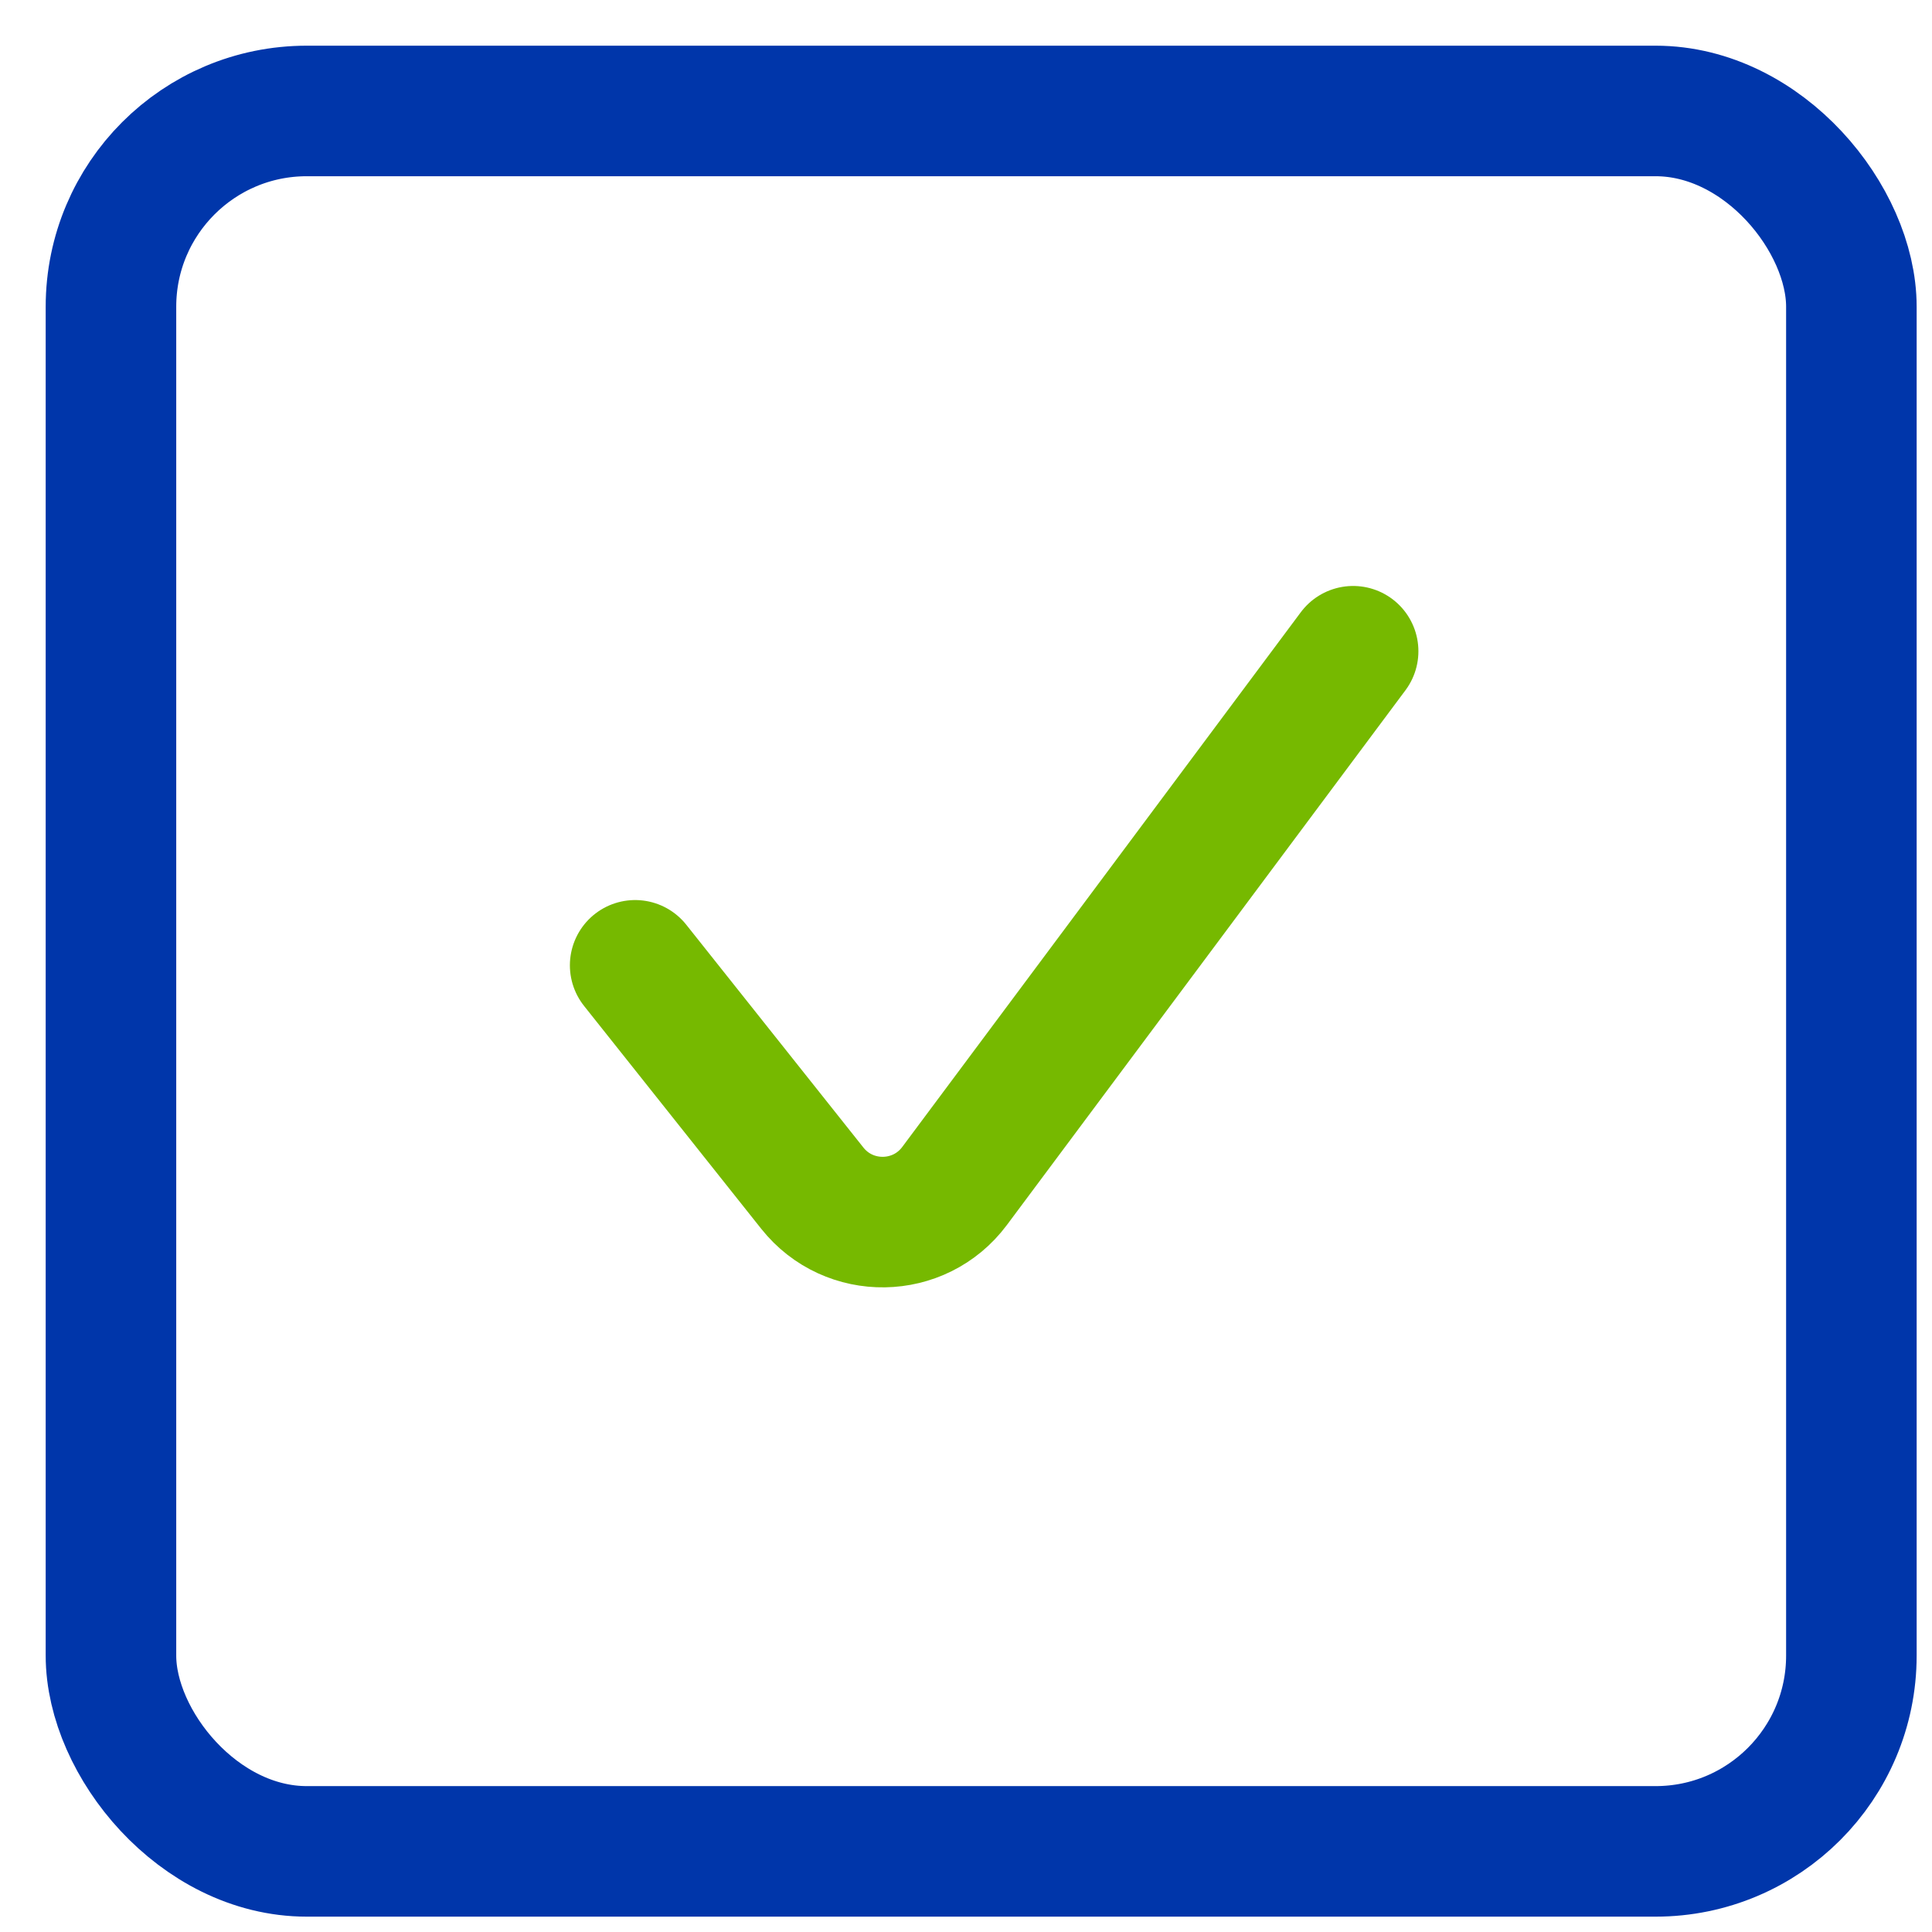
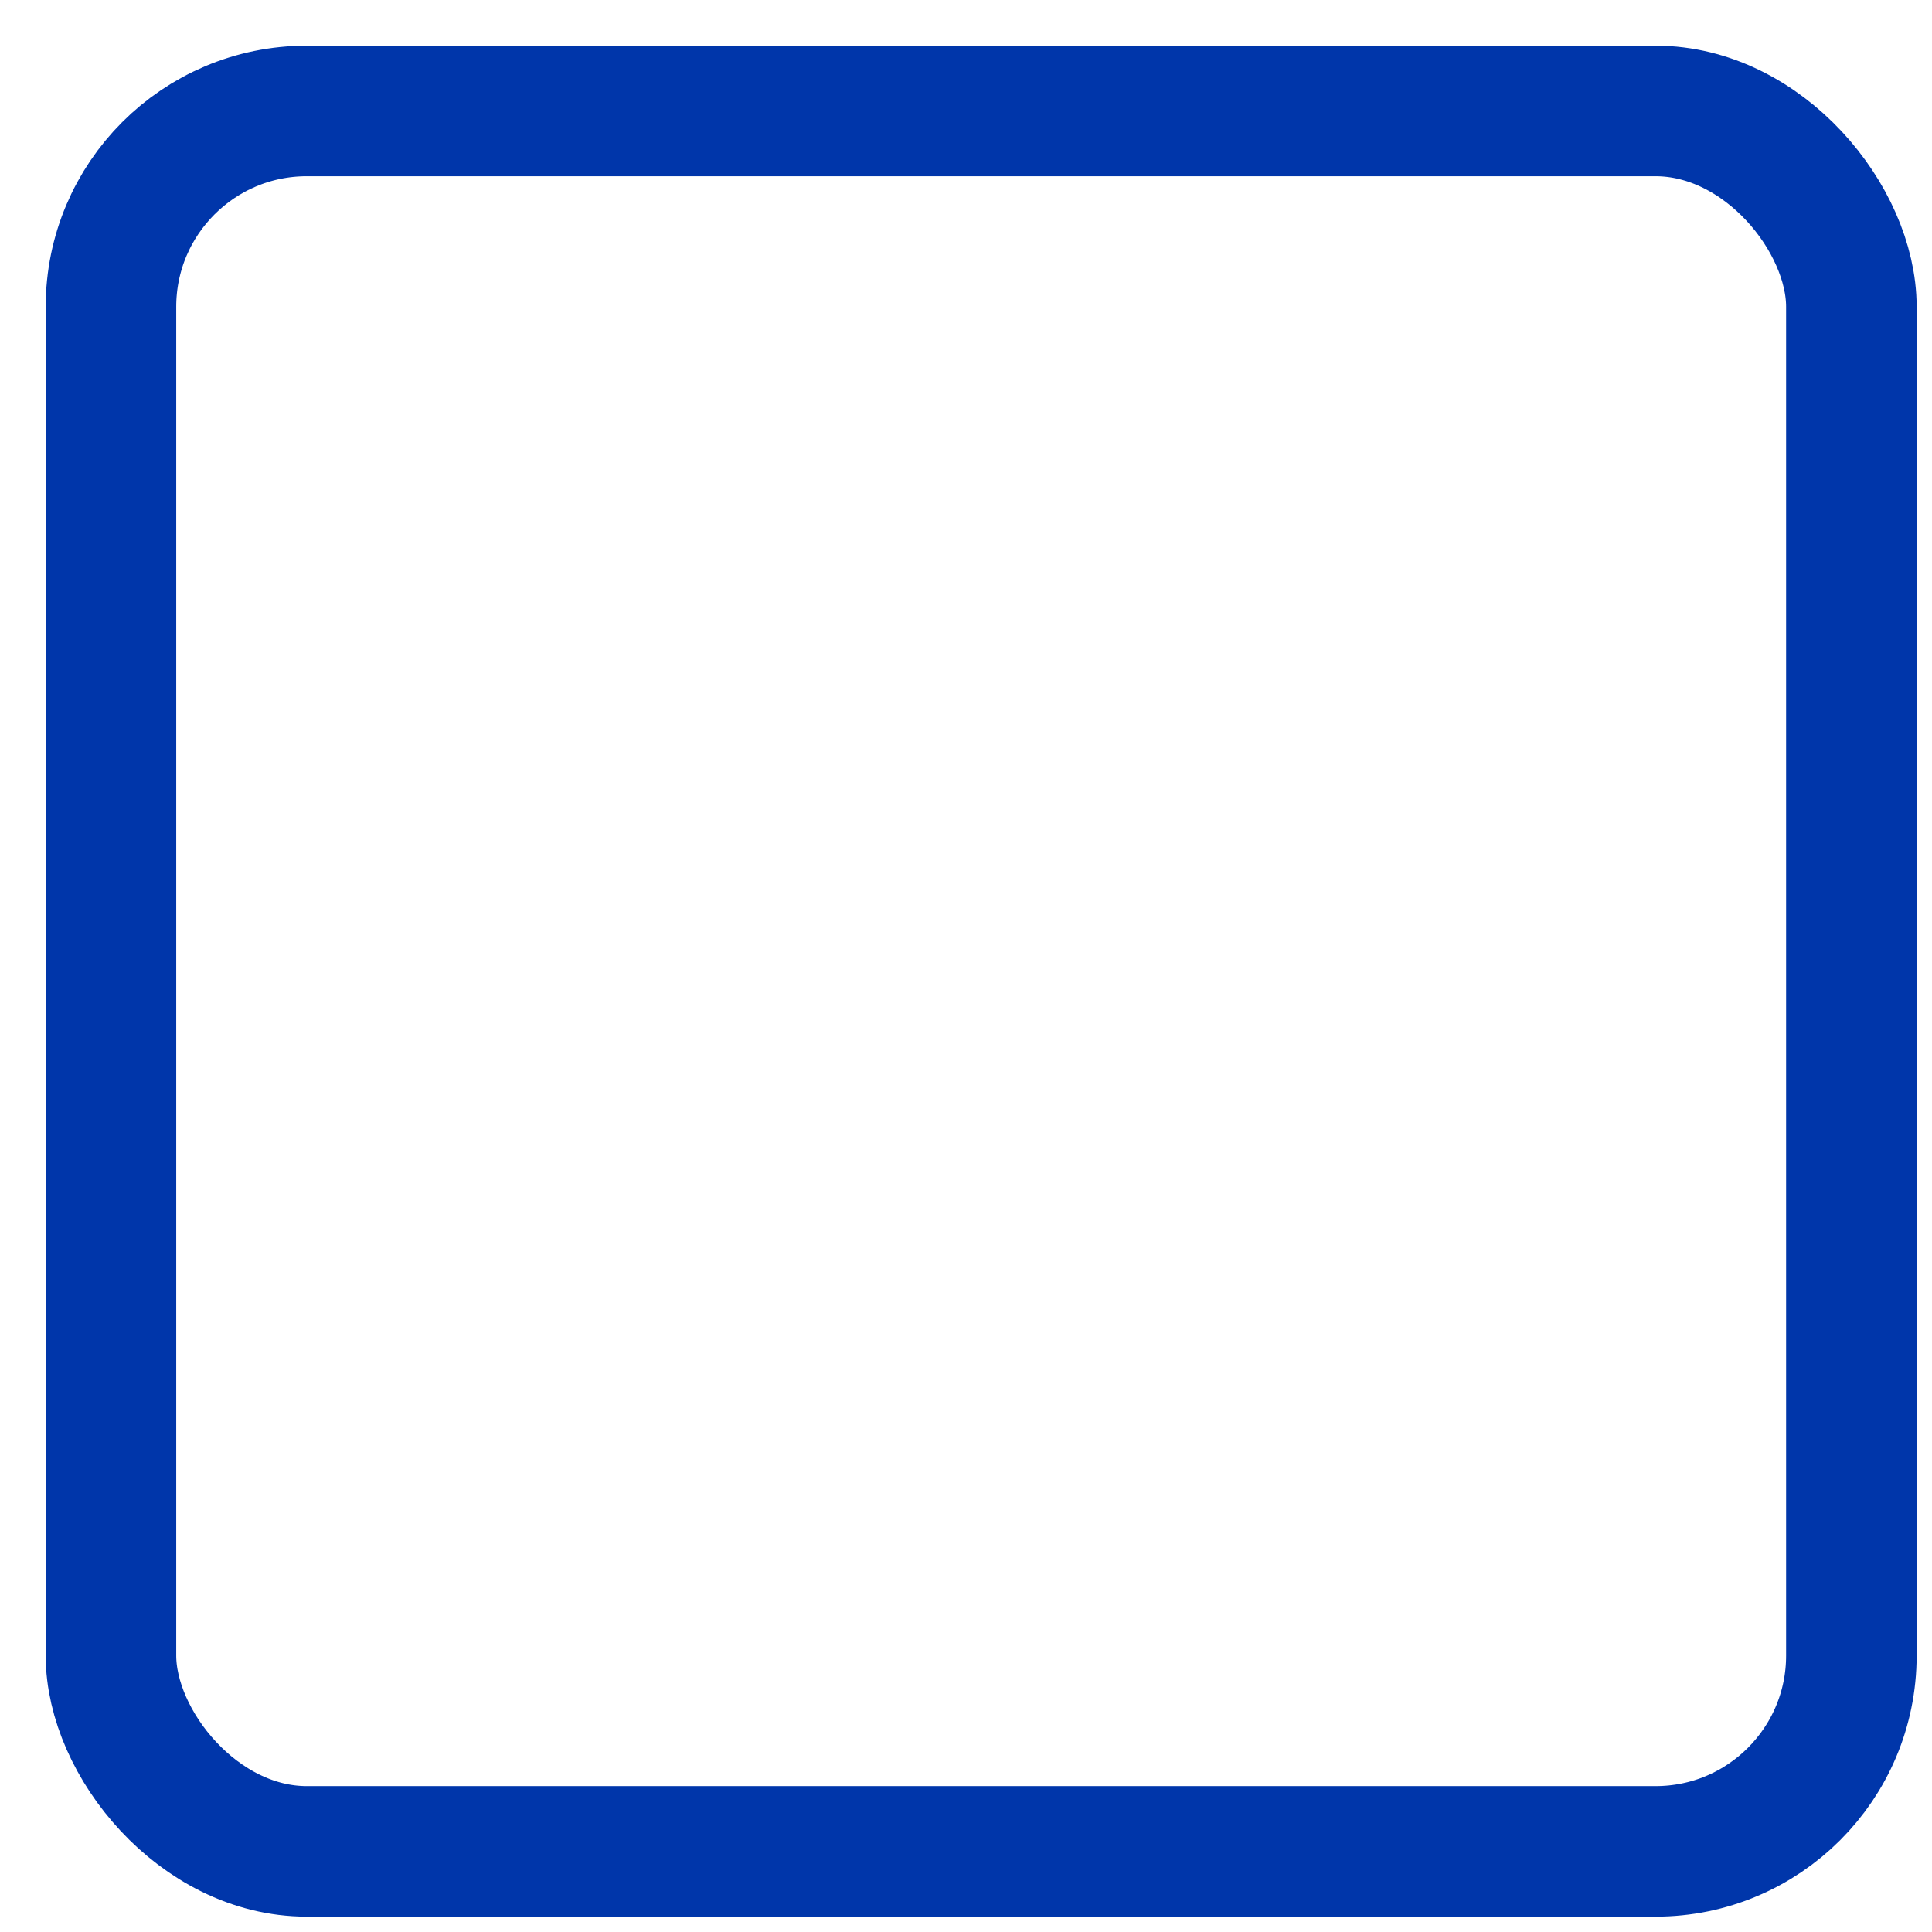
<svg xmlns="http://www.w3.org/2000/svg" width="37" height="37" viewBox="0 0 37 37" fill="none">
-   <path d="M12.164 18.487L15.557 22.755C16.259 23.638 17.607 23.617 18.281 22.713L25.914 12.472" stroke="#76B900" stroke-width="2.5" stroke-linecap="round" />
  <rect x="2.125" y="2.125" width="33.331" height="33.331" rx="3.75" stroke="#0036AA" stroke-width="2.5" />
</svg>